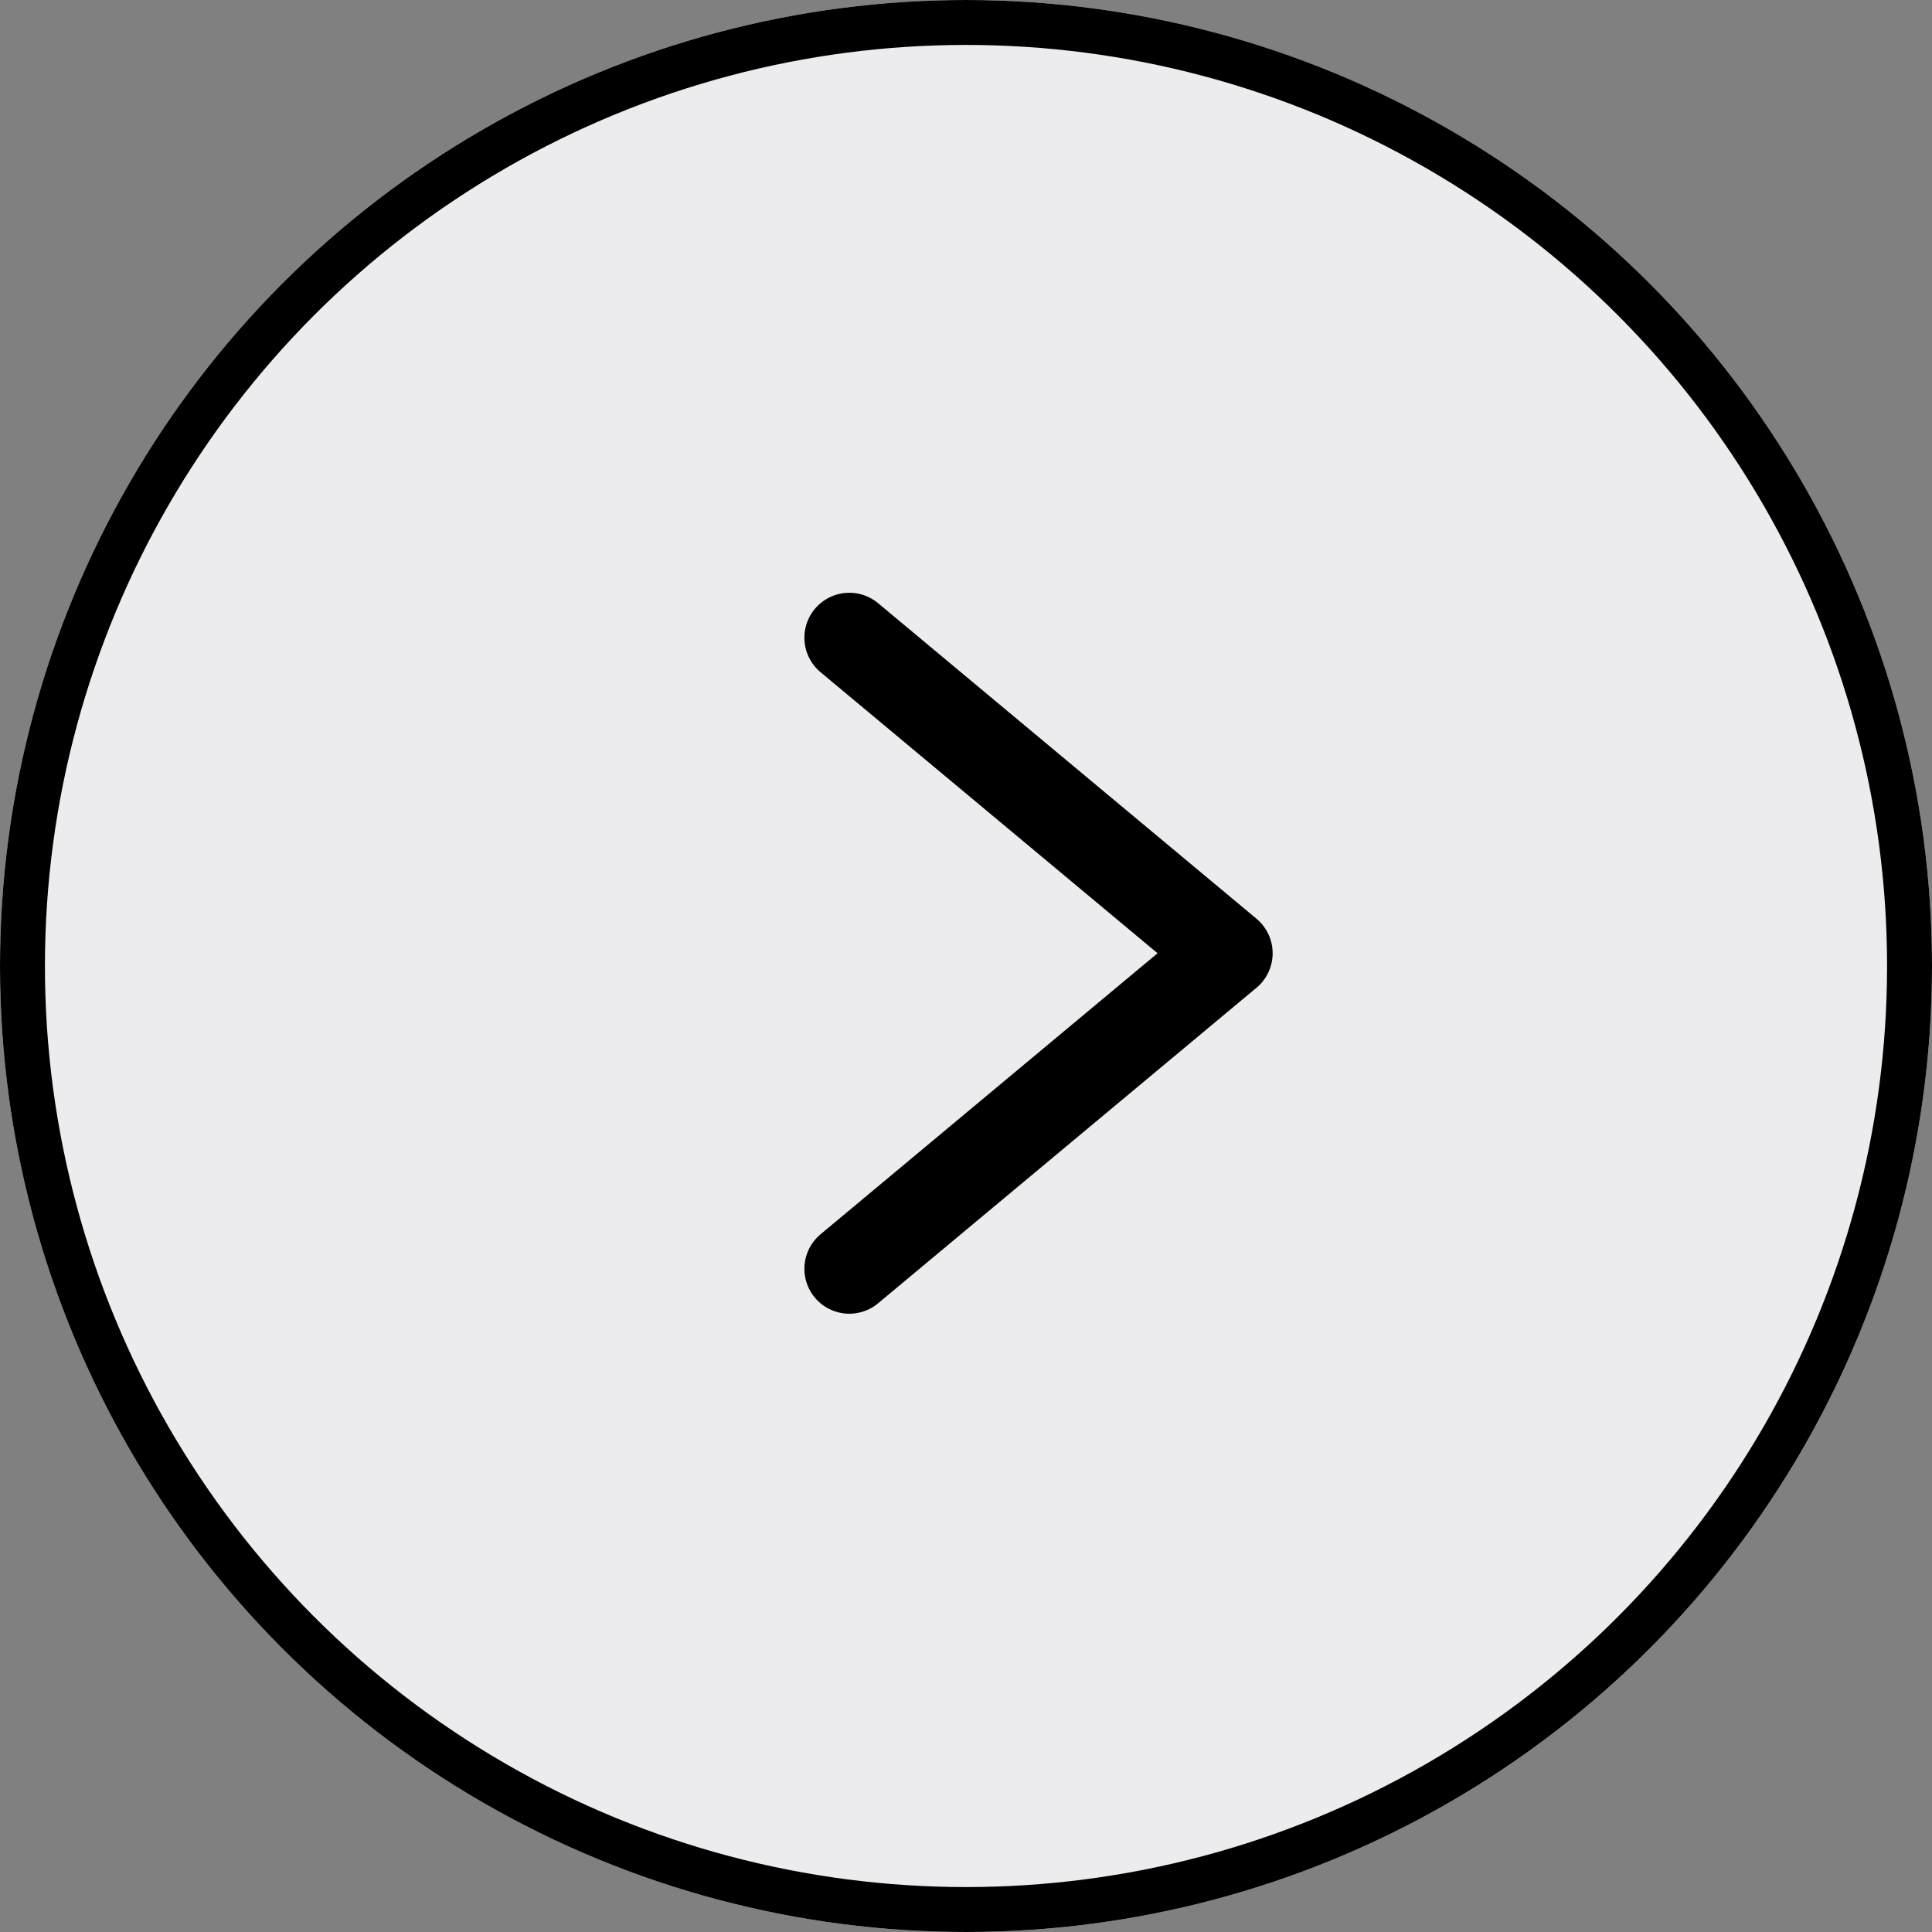
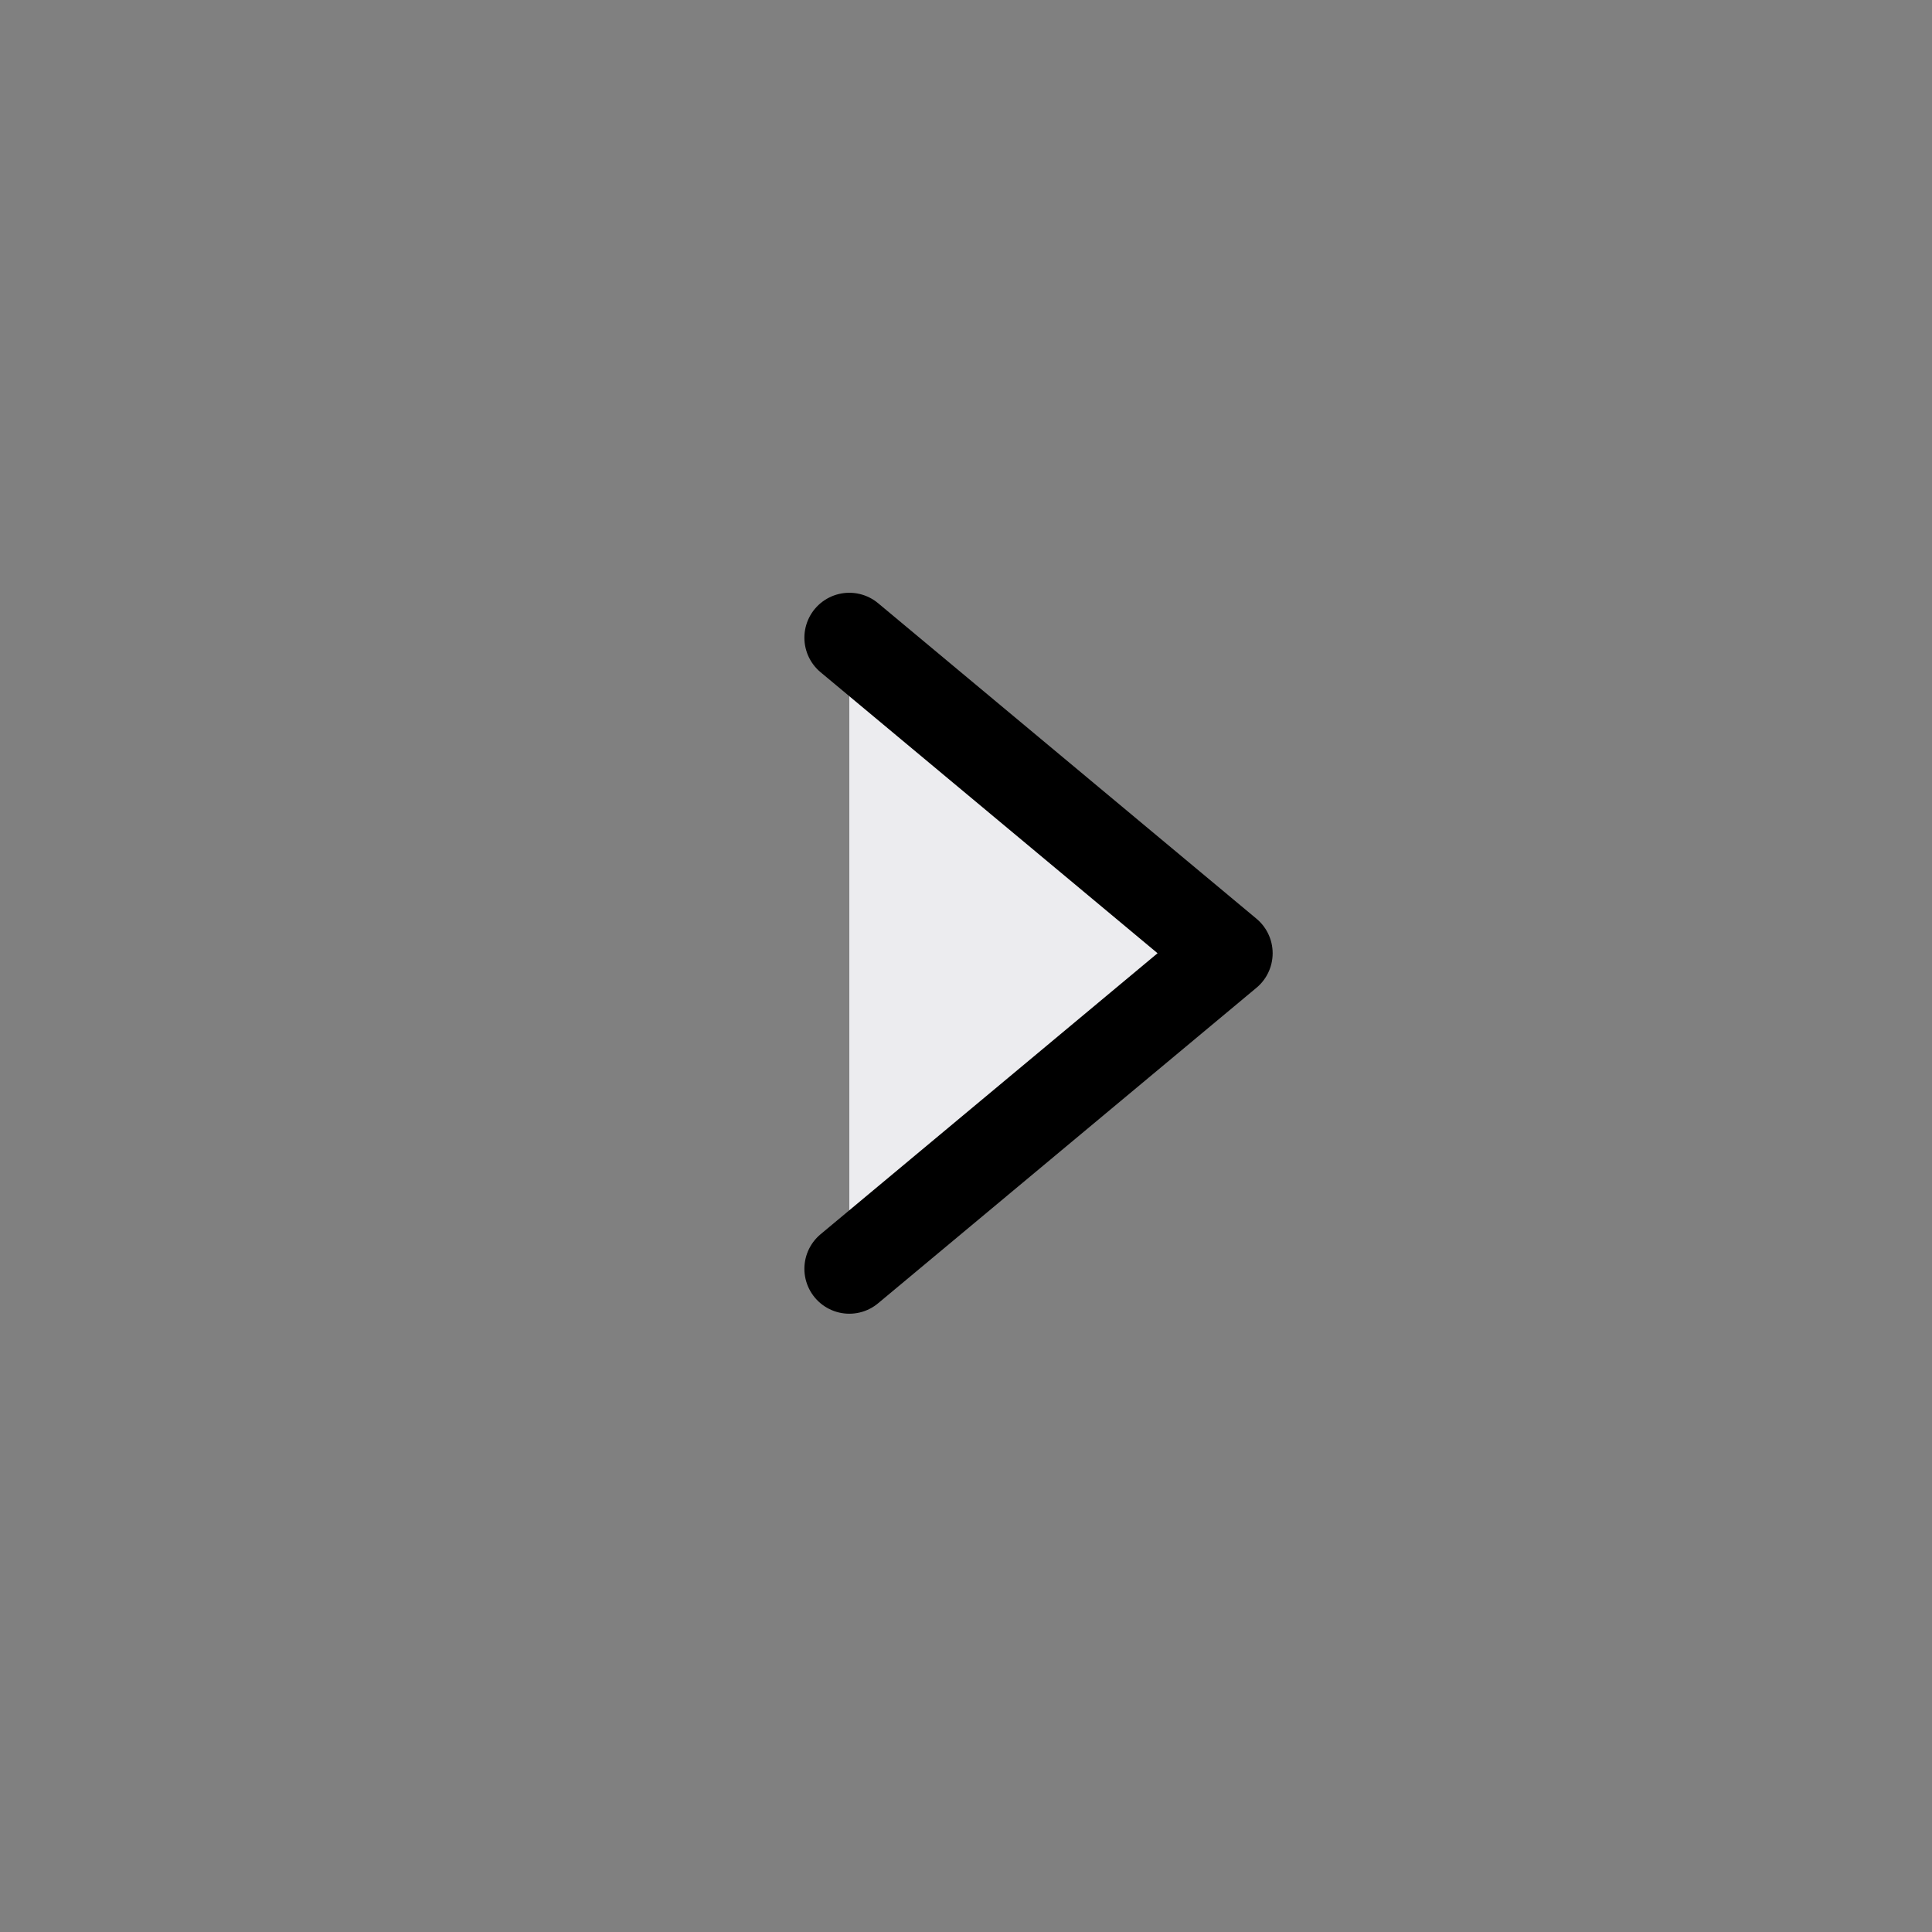
<svg xmlns="http://www.w3.org/2000/svg" width="43" height="43" viewBox="0 0 43 43">
  <rect x="0" y="0" width="43" height="43" fill="#808080" stroke="none" />
  <g id="グループ_19827" data-name="グループ 19827" transform="translate(-936 -6686)">
    <g id="楕円形_39" data-name="楕円形 39" transform="translate(936 6686)" fill="#ececef" stroke="#000" stroke-width="1">
-       <circle cx="21.5" cy="21.5" r="21.5" stroke="none" />
-       <circle cx="21.5" cy="21.5" r="21" fill="none" />
-     </g>
+       </g>
    <g id="グループ_19585" data-name="グループ 19585" transform="translate(954.903 6700.193)">
      <path id="パス_2959" data-name="パス 2959" d="M315.708,565.155l8.422,7.023-8.422,7.023" transform="translate(-315.708 -565.155)" fill="#ececef" stroke="#000" stroke-linecap="round" stroke-linejoin="round" stroke-width="2" />
    </g>
  </g>
</svg>